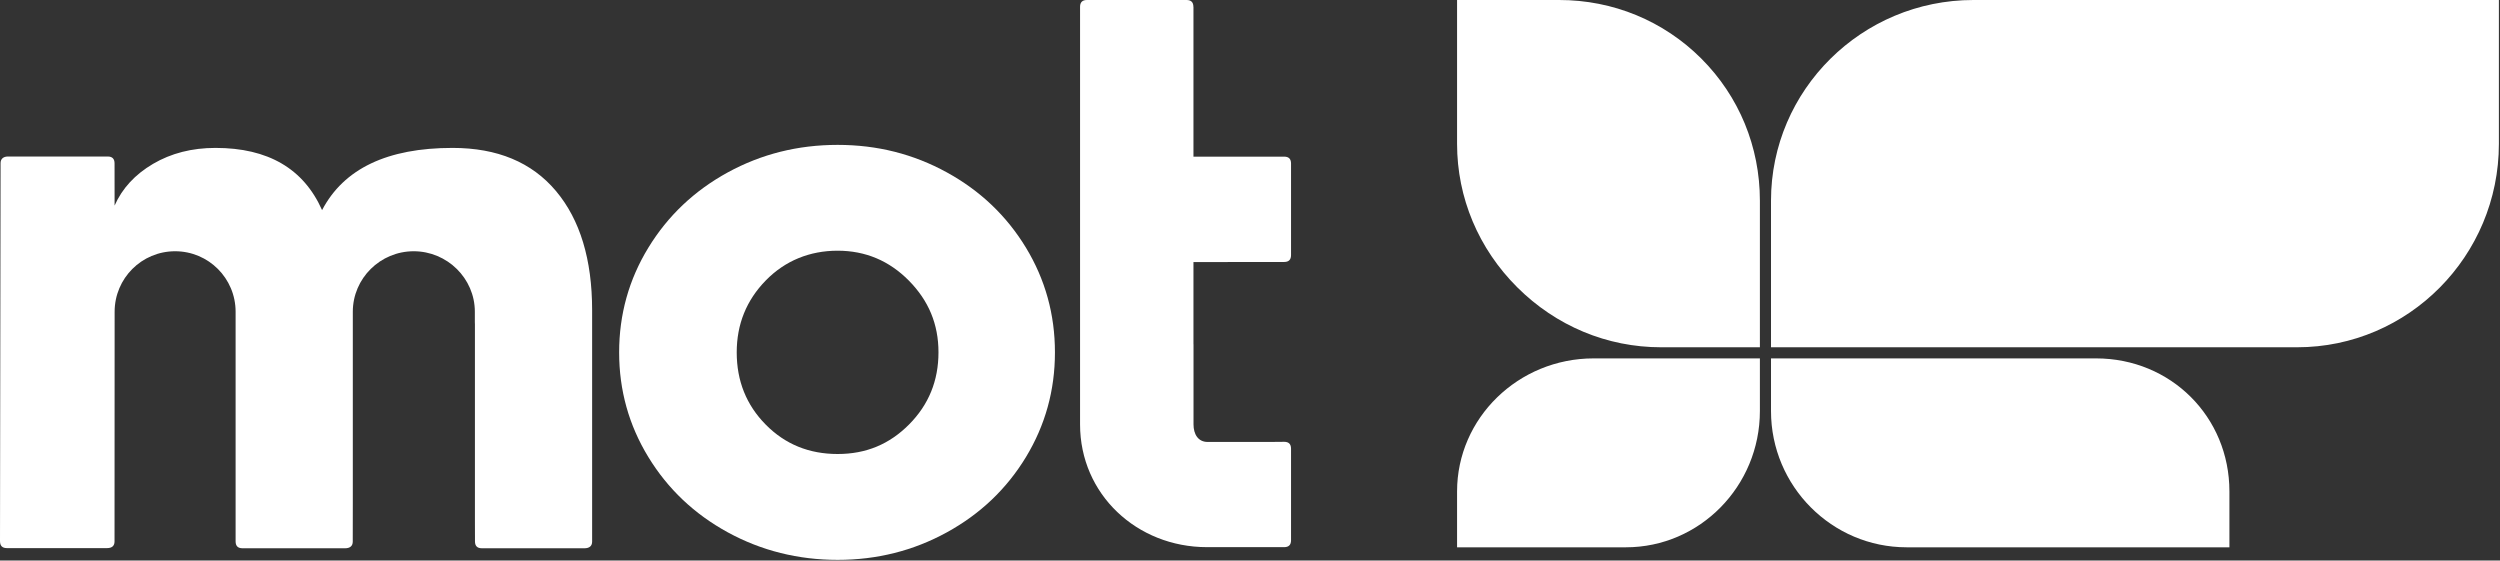
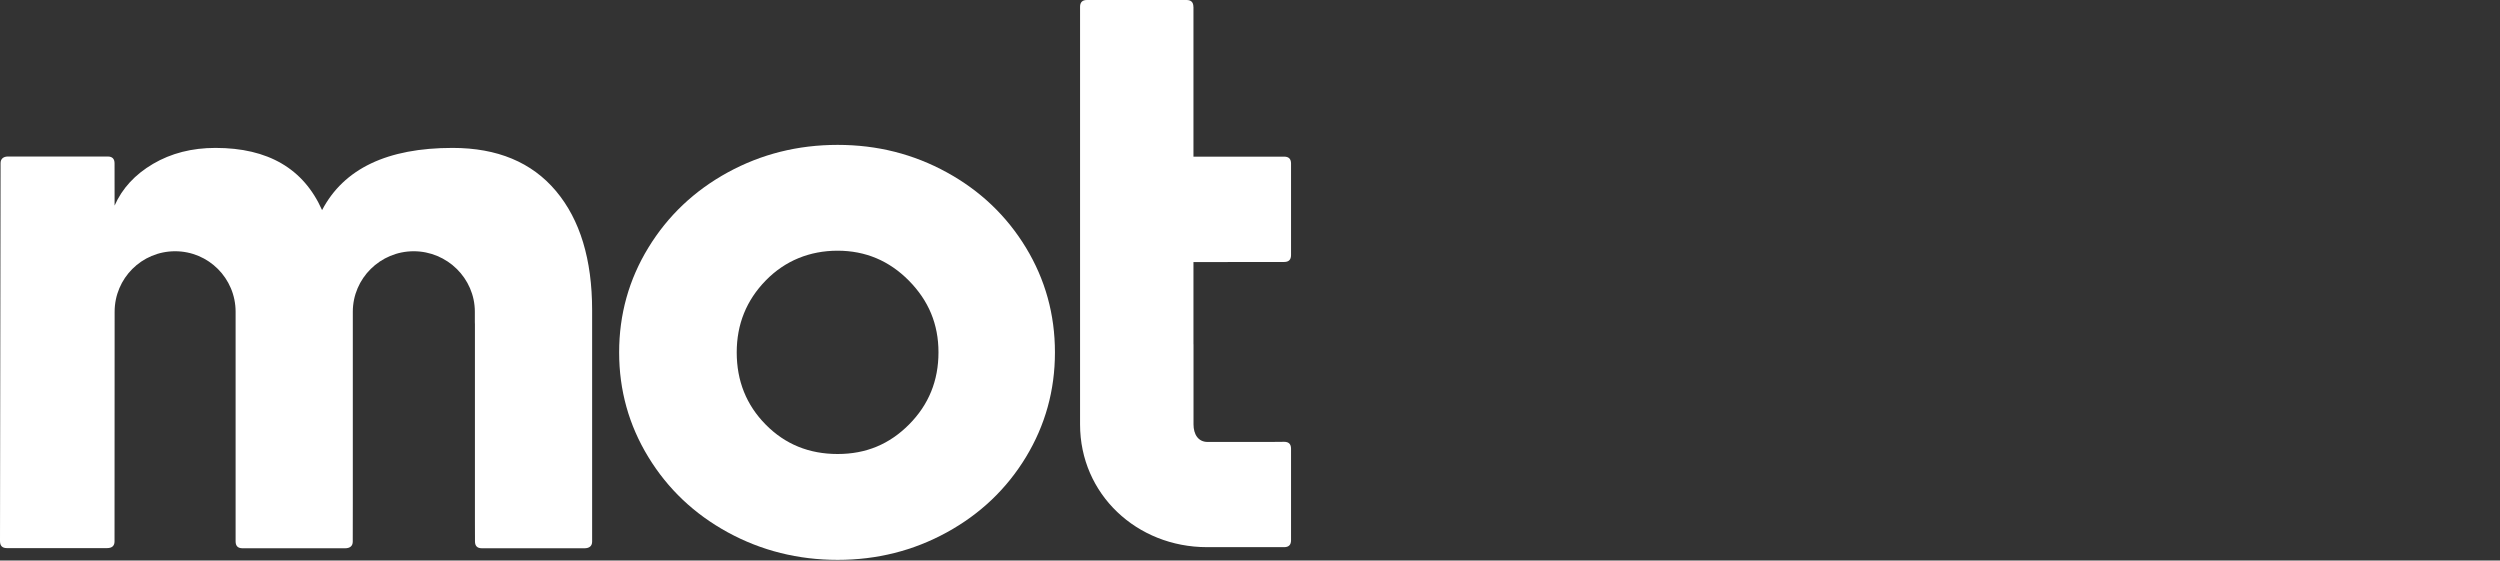
<svg xmlns="http://www.w3.org/2000/svg" width="1280" height="287" viewBox="0 0 1280 287" fill="none">
  <rect x="0" y="0" width="1280" height="287" fill="#333333" stroke="none" />
  <path d="M331.96 234.02C321.99 217.7 317 199.84 317 180.42C317 161 321.99 143.12 331.96 126.81C341.93 110.49 355.47 97.65 372.63 88.26C389.8 78.88 408.53 74.18 428.87 74.18C449.21 74.18 467.7 78.88 484.79 88.26C501.88 97.65 515.38 110.5 525.29 126.81C535.18 143.12 540.13 160.99 540.13 180.42C540.13 199.85 535.18 217.69 525.29 234.02C515.38 250.34 501.88 263.18 484.79 272.56C467.7 281.95 449.07 286.65 428.87 286.65C408.67 286.65 389.8 281.95 372.63 272.56C355.47 263.18 341.92 250.34 331.96 234.02ZM377.2 180.42C377.2 195.04 382.14 207.37 392.05 217.4C401.95 227.44 414.22 232.45 428.86 232.45C443.5 232.45 455.42 227.41 465.45 217.32C475.49 207.22 480.5 194.92 480.5 180.42C480.5 165.92 475.45 153.94 465.36 143.7C455.26 133.48 443.09 128.36 428.86 128.36C414.63 128.36 401.95 133.46 392.05 143.62C382.14 153.79 377.2 166.05 377.2 180.43V180.42Z" fill="white" />
  <path d="M611.05 134.18L657.47 134.13H657.51C659.84 134.13 661.01 132.96 661.01 130.63V83.7C661.01 81.37 659.84 80.2 657.51 80.2V80.22H611.05V3.5H611.02C611.02 1.17 609.85 0 607.52 0H556.49C554.16 0 552.99 1.17 552.99 3.5V217.3C552.99 253.12 582.13 280.14 617.95 280.14H657.51C659.84 280.14 661.01 278.97 661.01 276.64V229.71C661.01 227.38 659.84 226.21 657.51 226.21L649.66 226.28H618.33C613.38 226.28 611.08 222.25 611.08 217.3V176.22H611.05V133.86" fill="white" />
-   <path d="M0.01 277.13C0.01 279.46 1.18 280.63 3.51 280.63H54.87C57.2 280.63 58.64 279.57 58.64 277.24L58.69 159.61C58.69 142.5 72.55 128.64 89.66 128.64C106.77 128.64 120.63 142.51 120.63 159.61V166.01V166.03V277.21C120.63 279.54 121.8 280.71 124.13 280.71H176.73C179.06 280.71 180.61 279.65 180.61 277.32L180.64 257.78V167.93V159.61C180.64 142.5 194.72 128.64 211.82 128.64C228.92 128.64 243.12 142.51 243.12 159.61V164.9C243.13 165.28 243.16 165.65 243.16 166.05V265.88L243.19 277.21C243.19 279.54 244.36 280.71 246.69 280.71H299.29C301.62 280.71 303.17 279.65 303.17 277.32V158.86C303.17 132.83 297 112.48 284.63 97.77C272.27 83.08 254.63 75.73 231.71 75.73C198.3 75.73 176.04 86.35 164.9 107.58C155.45 86.35 137.26 75.73 110.33 75.73C98.28 75.73 87.64 78.45 78.37 83.89C69.12 89.33 62.56 96.45 58.67 105.26L58.65 83.63C58.65 81.3 57.48 80.13 55.15 80.13H4.14C1.81 80.13 0.29 81.23 0.29 83.56V85.67L0 277.13H0.01Z" fill="white" />
-   <path d="M976.226 280.221C937.92 280.221 906.754 248.927 906.754 210.45V183.495H1073.17C1111.46 183.495 1141.46 213.409 1141.46 251.601V280.221H976.226ZM746.019 280.221V251.601C746.019 214.049 777.383 183.495 815.931 183.495H901.065V210.45C901.065 248.927 870.283 280.221 832.446 280.221H746.019ZM906.754 177.805V102.743C906.754 46.087 953.24 0 1010.39 0H1279.43V73.654C1279.43 131.078 1233.09 177.805 1176.14 177.805H906.754ZM850.44 177.805C822.845 177.805 796.7 166.909 776.843 147.109C756.971 127.308 746.019 101.221 746.019 73.654V0H798.279C825.86 0 851.706 10.654 871.065 29.985C890.41 49.33 901.065 75.162 901.065 102.743V177.805H850.44Z" fill="white" />
+   <path d="M0.01 277.13C0.01 279.46 1.18 280.63 3.51 280.63H54.87C57.2 280.63 58.64 279.57 58.64 277.24L58.69 159.61C58.69 142.5 72.55 128.64 89.66 128.64C106.77 128.64 120.63 142.51 120.63 159.61V166.01V166.03V277.21C120.63 279.54 121.8 280.71 124.13 280.71H176.73C179.06 280.71 180.61 279.65 180.61 277.32L180.64 257.78V167.93V159.61C180.64 142.5 194.72 128.64 211.82 128.64C228.92 128.64 243.12 142.51 243.12 159.61V164.9C243.13 165.28 243.16 165.65 243.16 166.05V265.88L243.19 277.21C243.19 279.54 244.36 280.71 246.69 280.71H299.29C301.62 280.71 303.17 279.65 303.17 277.32V158.86C303.17 132.83 297 112.48 284.63 97.77C272.27 83.08 254.63 75.73 231.71 75.73C198.3 75.73 176.04 86.35 164.9 107.58C155.45 86.35 137.26 75.73 110.33 75.73C98.28 75.73 87.64 78.45 78.37 83.89C69.12 89.33 62.56 96.45 58.67 105.26L58.65 83.63C58.65 81.3 57.48 80.13 55.15 80.13H4.14C1.81 80.13 0.29 81.23 0.29 83.56V85.67L0 277.13Z" fill="white" />
</svg>